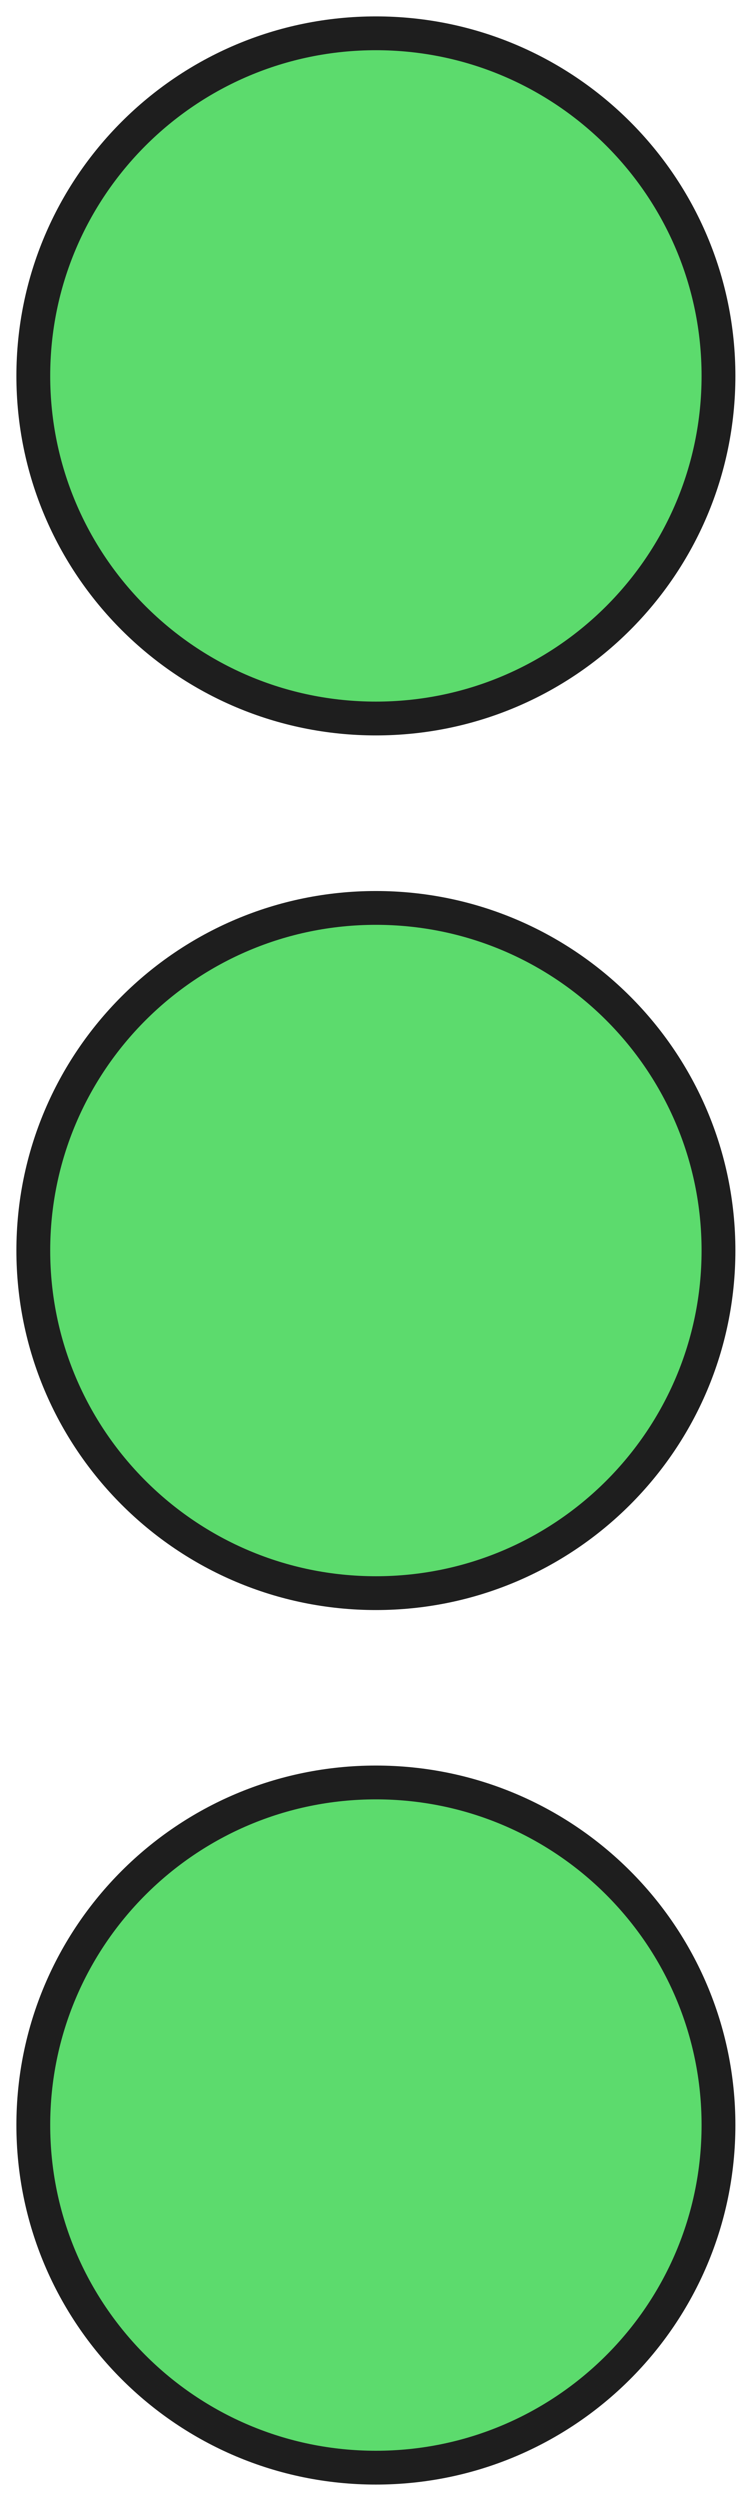
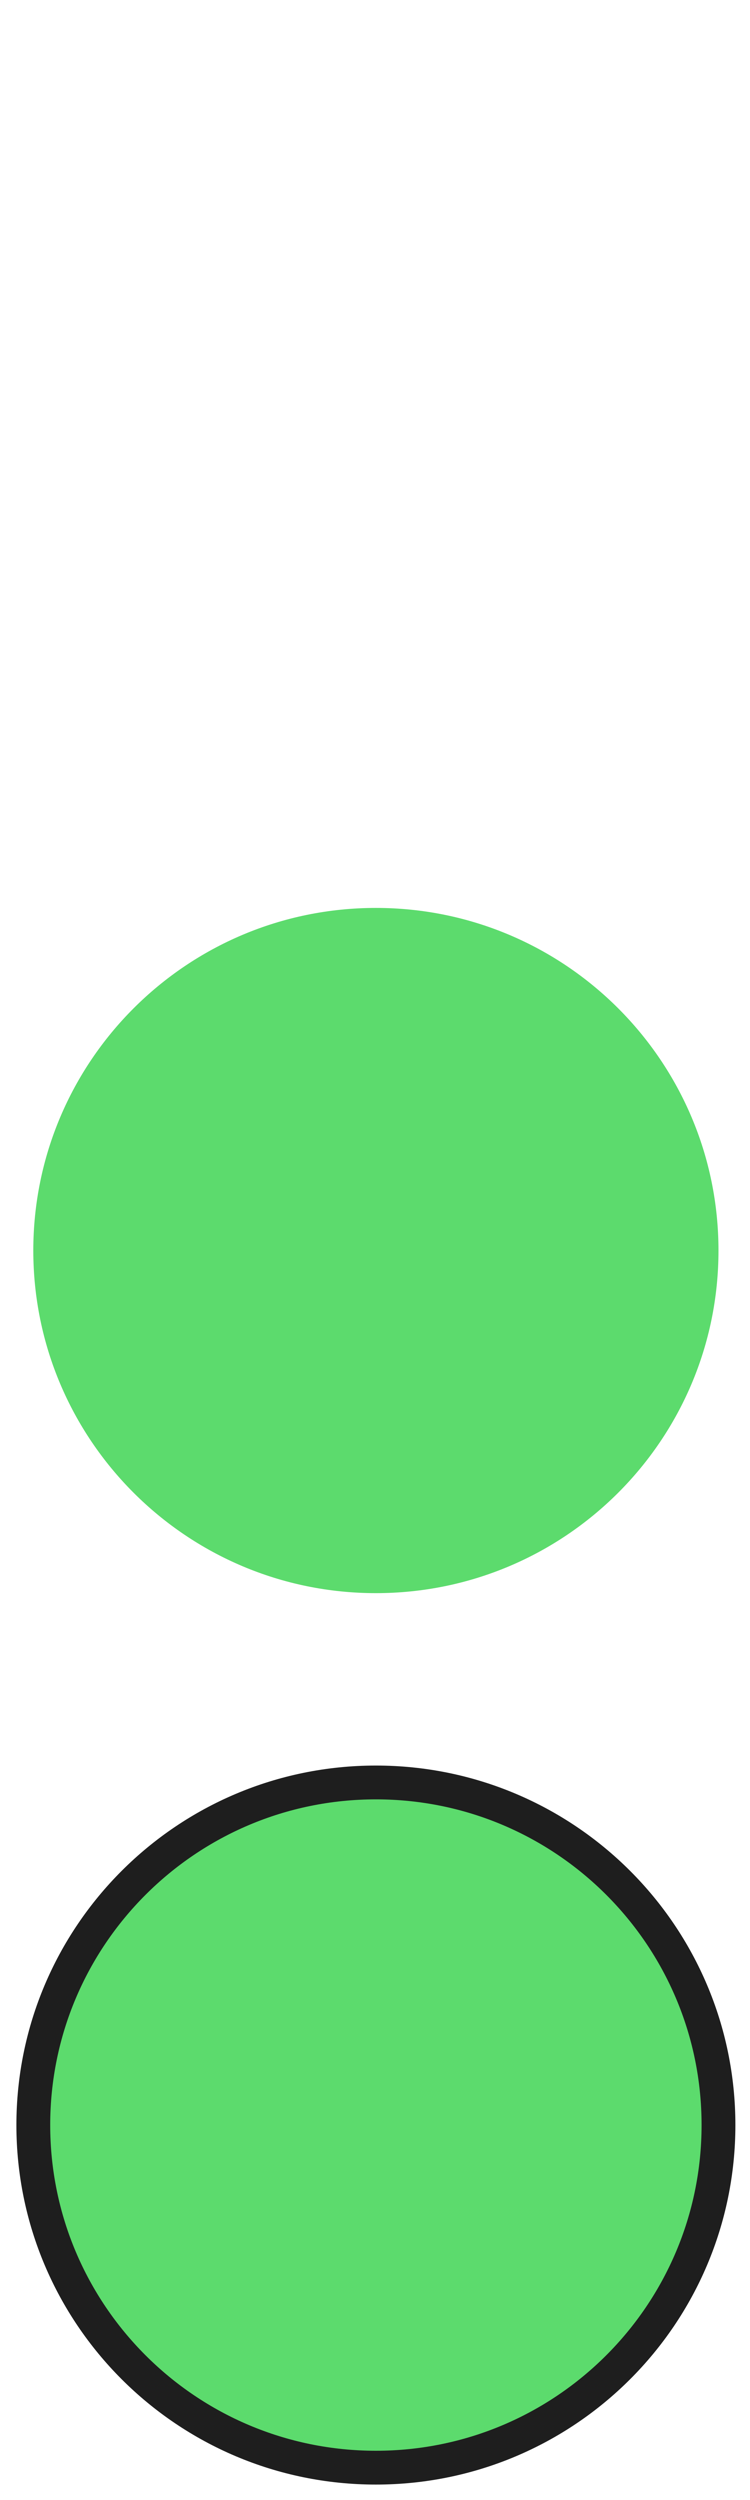
<svg xmlns="http://www.w3.org/2000/svg" width="45" height="150" viewBox="0 0 45 150" fill="none">
-   <path d="M22.554 43.109C33.906 43.109 43.109 33.906 43.109 22.554C43.109 11.201 33.906 1.998 22.554 1.998C11.201 1.998 1.998 11.201 1.998 22.554C1.998 33.906 11.201 43.109 22.554 43.109Z" fill="#5CDB6D" />
-   <path d="M22.554 43.109C33.906 43.109 43.109 33.906 43.109 22.554C43.109 11.201 33.906 1.998 22.554 1.998C11.201 1.998 1.998 11.201 1.998 22.554C1.998 33.906 11.201 43.109 22.554 43.109Z" stroke="#1E1E1E" stroke-width="2.029" stroke-miterlimit="10" stroke-linejoin="round" />
  <path d="M22.554 95.585C33.906 95.585 43.109 86.382 43.109 75.029C43.109 63.676 33.906 54.473 22.554 54.473C11.201 54.473 1.998 63.676 1.998 75.029C1.998 86.382 11.201 95.585 22.554 95.585Z" fill="#5CDB6D" />
-   <path d="M22.554 95.585C33.906 95.585 43.109 86.382 43.109 75.029C43.109 63.676 33.906 54.473 22.554 54.473C11.201 54.473 1.998 63.676 1.998 75.029C1.998 86.382 11.201 95.585 22.554 95.585Z" stroke="#1E1E1E" stroke-width="2.029" stroke-miterlimit="10" stroke-linejoin="round" />
  <path d="M22.554 148.054C33.906 148.054 43.109 138.851 43.109 127.499C43.109 116.146 33.906 106.943 22.554 106.943C11.201 106.943 1.998 116.146 1.998 127.499C1.998 138.851 11.201 148.054 22.554 148.054Z" fill="#5CDB6D" />
  <path d="M22.554 148.054C33.906 148.054 43.109 138.851 43.109 127.499C43.109 116.146 33.906 106.943 22.554 106.943C11.201 106.943 1.998 116.146 1.998 127.499C1.998 138.851 11.201 148.054 22.554 148.054Z" stroke="#1E1E1E" stroke-width="2.029" stroke-miterlimit="10" stroke-linejoin="round" />
</svg>